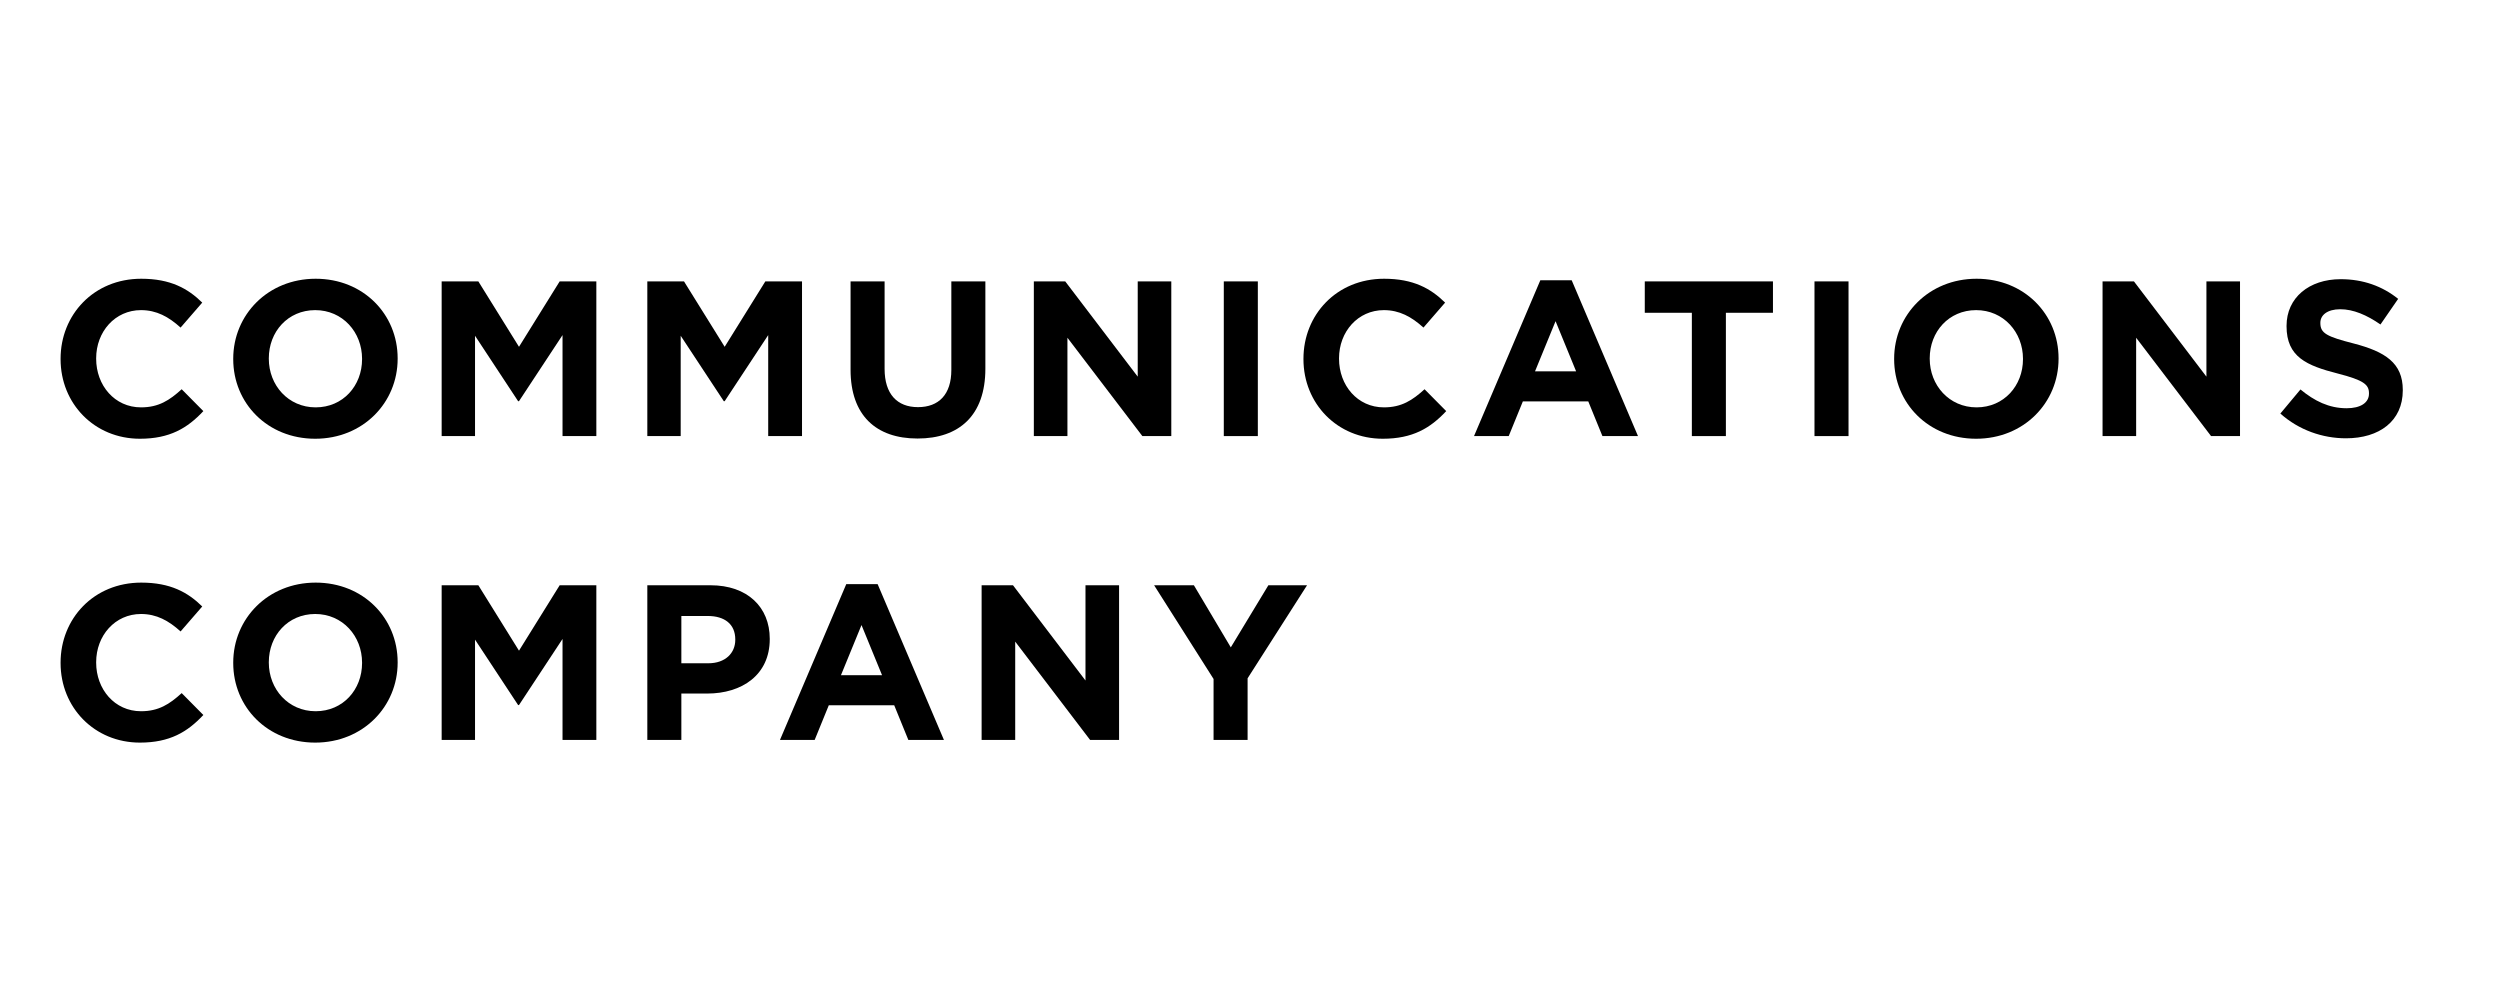
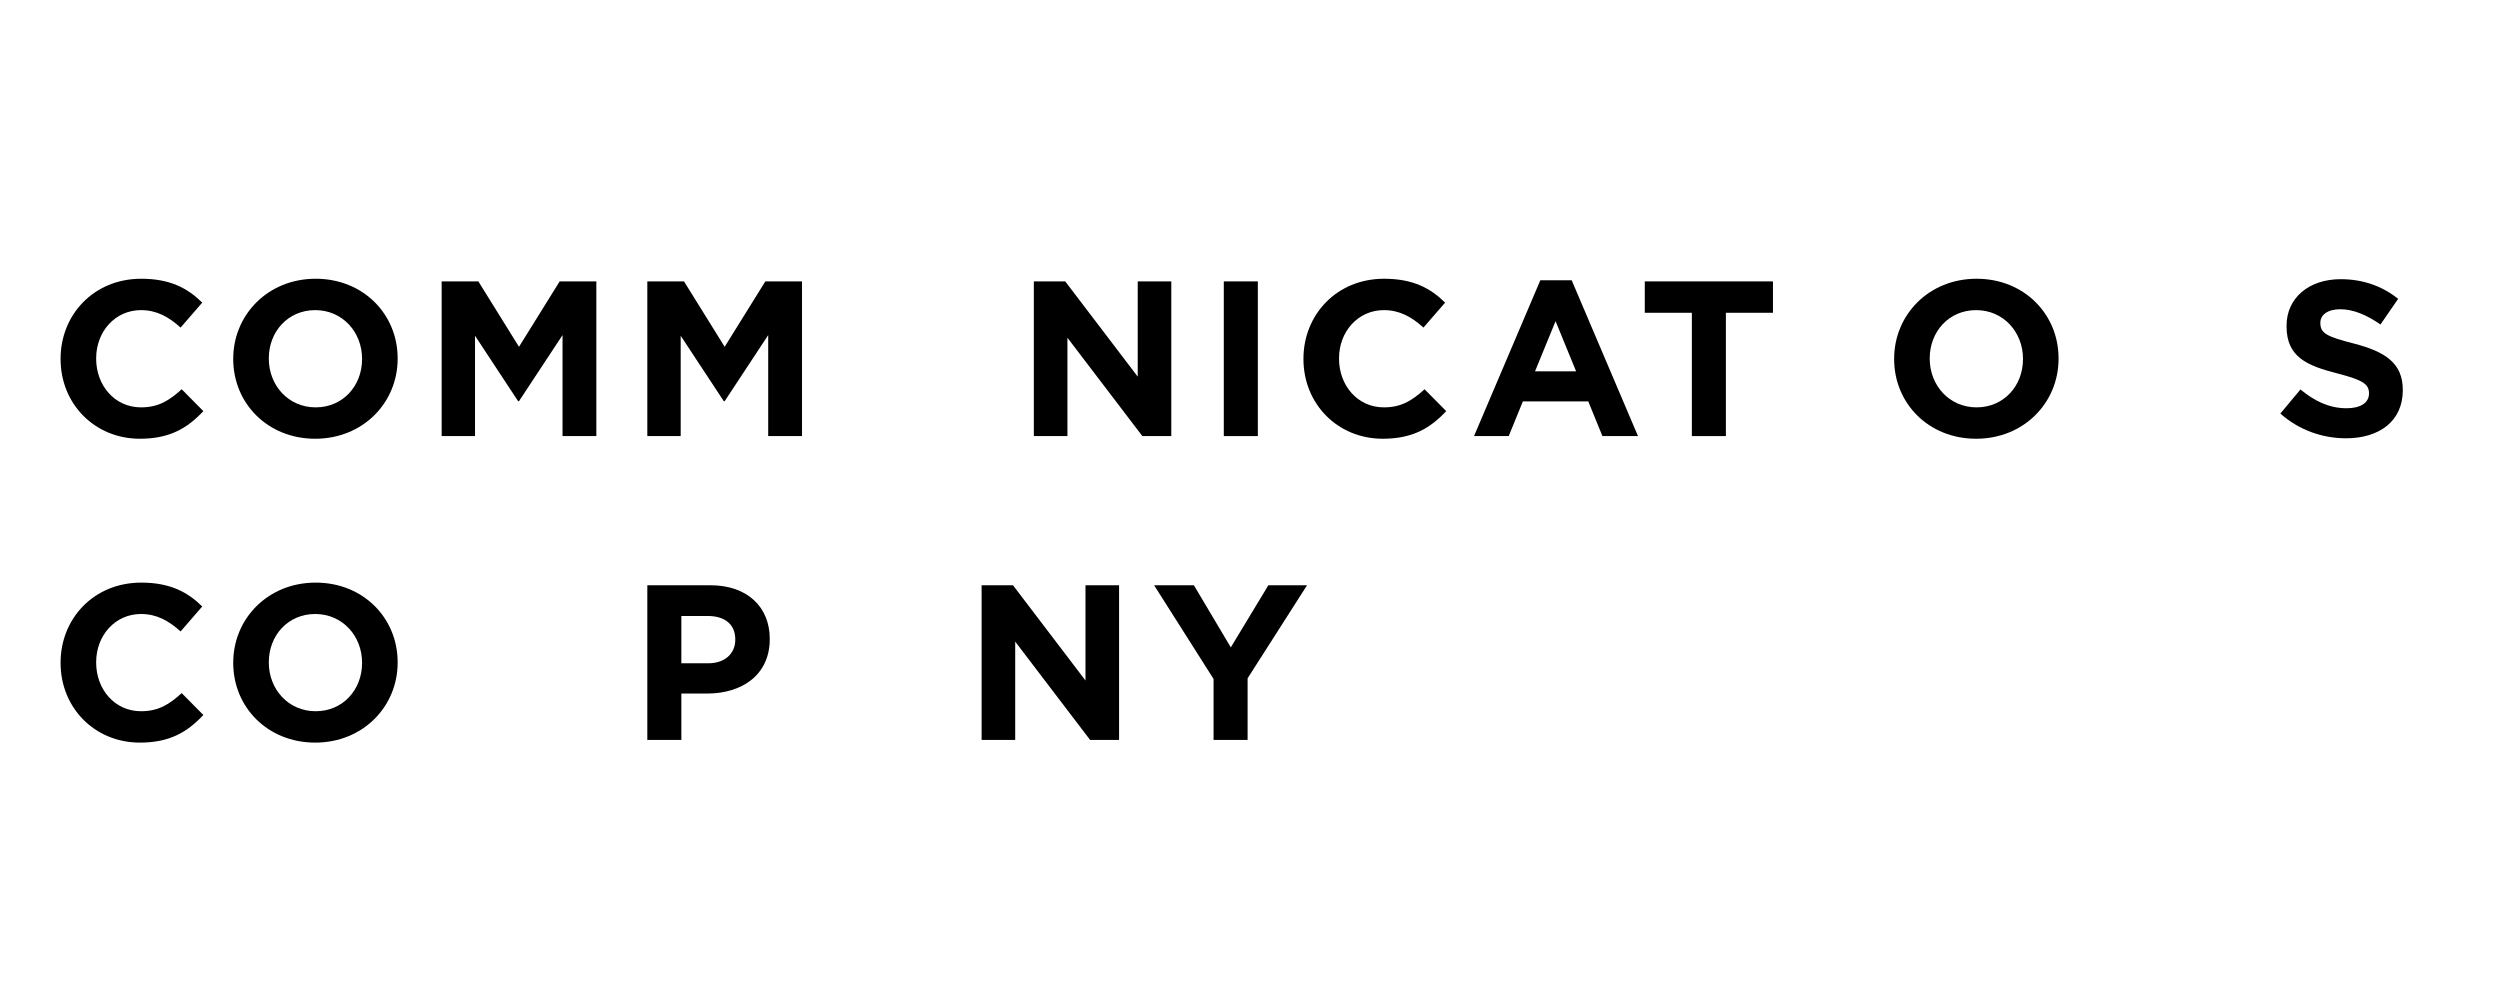
<svg xmlns="http://www.w3.org/2000/svg" width="181" height="73" viewBox="0 0 181 73" fill="none">
  <g clip-path="url(#clip0_360_70926)">
    <path d="M10.13 31.765C12.29 31.765 13.57 30.997 14.722 29.765L13.154 28.181C12.274 28.981 11.49 29.493 10.21 29.493C8.29 29.493 6.962 27.893 6.962 25.973V25.941C6.962 24.021 8.322 22.453 10.21 22.453C11.33 22.453 12.21 22.933 13.074 23.717L14.642 21.909C13.602 20.885 12.338 20.181 10.226 20.181C6.786 20.181 4.386 22.789 4.386 25.973V26.005C4.386 29.221 6.834 31.765 10.13 31.765Z" fill="black" />
    <path d="M22.822 31.765C26.278 31.765 28.79 29.157 28.79 25.973V25.941C28.79 22.757 26.31 20.181 22.854 20.181C19.398 20.181 16.886 22.789 16.886 25.973V26.005C16.886 29.189 19.366 31.765 22.822 31.765ZM22.854 29.493C20.87 29.493 19.462 27.893 19.462 25.973V25.941C19.462 24.021 20.838 22.453 22.822 22.453C24.806 22.453 26.214 24.053 26.214 25.973V26.005C26.214 27.925 24.838 29.493 22.854 29.493Z" fill="black" />
    <path d="M31.976 31.573H34.392V24.309L37.511 29.045H37.575L40.727 24.261V31.573H43.175V20.373H40.52L37.575 25.109L34.632 20.373H31.976V31.573Z" fill="black" />
    <path d="M46.866 31.573H49.282V24.309L52.402 29.045H52.466L55.618 24.261V31.573H58.066V20.373H55.41L52.466 25.109L49.522 20.373H46.866V31.573Z" fill="black" />
-     <path d="M66.429 31.749C69.437 31.749 71.341 30.085 71.341 26.693V20.373H68.877V26.789C68.877 28.565 67.965 29.477 66.461 29.477C64.957 29.477 64.045 28.533 64.045 26.709V20.373H61.581V26.773C61.581 30.069 63.421 31.749 66.429 31.749Z" fill="black" />
    <path d="M74.85 31.573H77.282V24.453L82.707 31.573H84.802V20.373H82.371V27.269L77.123 20.373H74.85V31.573Z" fill="black" />
    <path d="M88.603 31.573H91.067V20.373H88.603V31.573Z" fill="black" />
    <path d="M100.114 31.765C102.274 31.765 103.554 30.997 104.706 29.765L103.138 28.181C102.258 28.981 101.474 29.493 100.194 29.493C98.274 29.493 96.946 27.893 96.946 25.973V25.941C96.946 24.021 98.306 22.453 100.194 22.453C101.314 22.453 102.194 22.933 103.058 23.717L104.626 21.909C103.586 20.885 102.322 20.181 100.21 20.181C96.77 20.181 94.37 22.789 94.37 25.973V26.005C94.37 29.221 96.818 31.765 100.114 31.765Z" fill="black" />
    <path d="M106.719 31.573H109.231L110.255 29.061H114.991L116.015 31.573H118.591L113.791 20.293H111.519L106.719 31.573ZM111.135 26.885L112.623 23.253L114.111 26.885H111.135Z" fill="black" />
    <path d="M122.49 31.573H124.954V22.645H128.362V20.373H119.082V22.645H122.49V31.573Z" fill="black" />
-     <path d="M131.369 31.573H133.833V20.373H131.369V31.573Z" fill="black" />
    <path d="M143.072 31.765C146.528 31.765 149.04 29.157 149.04 25.973V25.941C149.04 22.757 146.56 20.181 143.104 20.181C139.648 20.181 137.136 22.789 137.136 25.973V26.005C137.136 29.189 139.616 31.765 143.072 31.765ZM143.104 29.493C141.12 29.493 139.712 27.893 139.712 25.973V25.941C139.712 24.021 141.088 22.453 143.072 22.453C145.056 22.453 146.464 24.053 146.464 25.973V26.005C146.464 27.925 145.088 29.493 143.104 29.493Z" fill="black" />
-     <path d="M152.225 31.573H154.657V24.453L160.081 31.573H162.177V20.373H159.745V27.269L154.497 20.373H152.225V31.573Z" fill="black" />
    <path d="M169.85 31.733C172.266 31.733 173.962 30.485 173.962 28.261V28.229C173.962 26.277 172.682 25.461 170.41 24.869C168.474 24.373 167.994 24.133 167.994 23.397V23.365C167.994 22.821 168.49 22.389 169.434 22.389C170.378 22.389 171.354 22.805 172.346 23.493L173.626 21.637C172.49 20.725 171.098 20.213 169.466 20.213C167.178 20.213 165.546 21.557 165.546 23.589V23.621C165.546 25.845 167.002 26.469 169.258 27.045C171.13 27.525 171.514 27.845 171.514 28.469V28.501C171.514 29.157 170.906 29.557 169.898 29.557C168.618 29.557 167.562 29.029 166.554 28.197L165.098 29.941C166.442 31.141 168.154 31.733 169.85 31.733Z" fill="black" />
    <path d="M10.13 53.765C12.29 53.765 13.57 52.997 14.722 51.765L13.154 50.181C12.274 50.981 11.49 51.493 10.21 51.493C8.29 51.493 6.962 49.893 6.962 47.973V47.941C6.962 46.021 8.322 44.453 10.21 44.453C11.33 44.453 12.21 44.933 13.074 45.717L14.642 43.909C13.602 42.885 12.338 42.181 10.226 42.181C6.786 42.181 4.386 44.789 4.386 47.973V48.005C4.386 51.221 6.834 53.765 10.13 53.765Z" fill="black" />
    <path d="M22.822 53.765C26.278 53.765 28.79 51.157 28.79 47.973V47.941C28.79 44.757 26.31 42.181 22.854 42.181C19.398 42.181 16.886 44.789 16.886 47.973V48.005C16.886 51.189 19.366 53.765 22.822 53.765ZM22.854 51.493C20.87 51.493 19.462 49.893 19.462 47.973V47.941C19.462 46.021 20.838 44.453 22.822 44.453C24.806 44.453 26.214 46.053 26.214 47.973V48.005C26.214 49.925 24.838 51.493 22.854 51.493Z" fill="black" />
-     <path d="M31.976 53.573H34.392V46.309L37.511 51.045H37.575L40.727 46.261V53.573H43.175V42.373H40.52L37.575 47.109L34.632 42.373H31.976V53.573Z" fill="black" />
    <path d="M46.866 53.573H49.33V50.213H51.202C53.714 50.213 55.73 48.869 55.73 46.277V46.245C55.73 43.957 54.114 42.373 51.442 42.373H46.866V53.573ZM49.33 48.021V44.597H51.234C52.466 44.597 53.234 45.189 53.234 46.293V46.325C53.234 47.285 52.514 48.021 51.282 48.021H49.33Z" fill="black" />
-     <path d="M56.469 53.573H58.981L60.005 51.061H64.741L65.765 53.573H68.341L63.541 42.293H61.269L56.469 53.573ZM60.885 48.885L62.373 45.253L63.861 48.885H60.885Z" fill="black" />
    <path d="M71.069 53.573H73.501V46.453L78.925 53.573H81.021V42.373H78.589V49.269L73.341 42.373H71.069V53.573Z" fill="black" />
    <path d="M87.862 53.573H90.326V49.109L94.63 42.373H91.83L89.11 46.869L86.438 42.373H83.558L87.862 49.157V53.573Z" fill="black" />
  </g>
  <defs>
    <clipPath id="clip0_360_70926">
      <rect width="180" height="72" fill="white" transform="translate(0.867 0.373)" />
    </clipPath>
  </defs>
</svg>